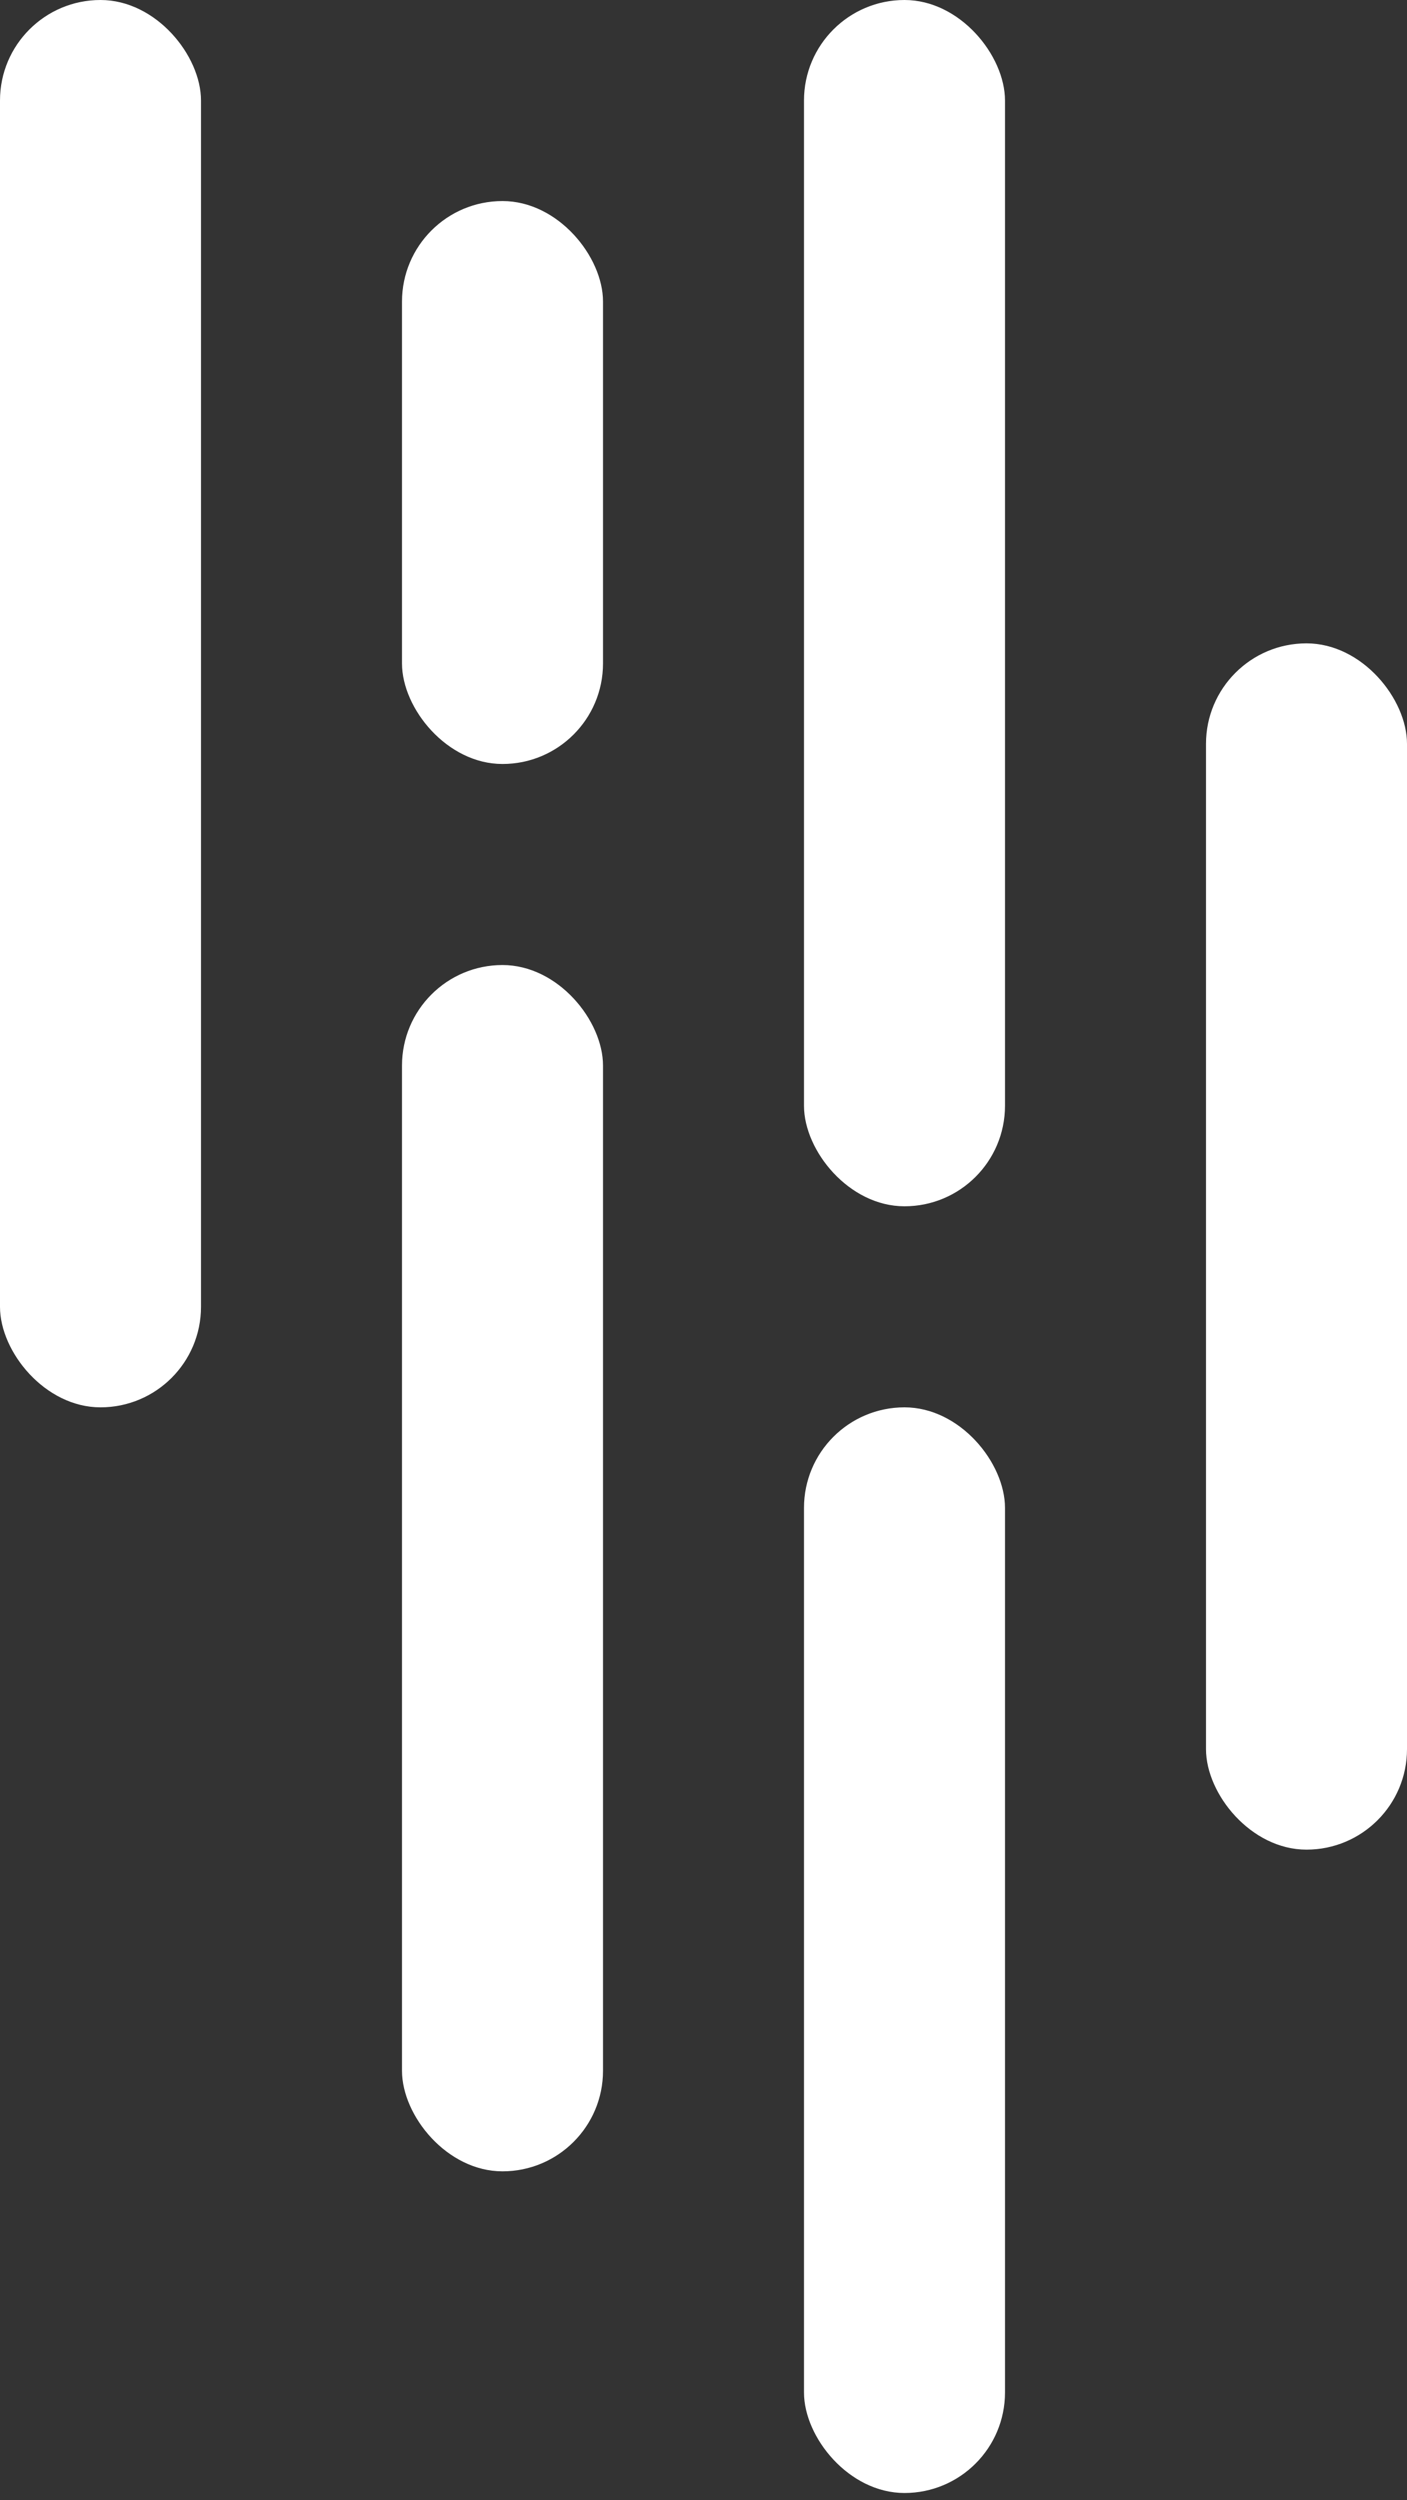
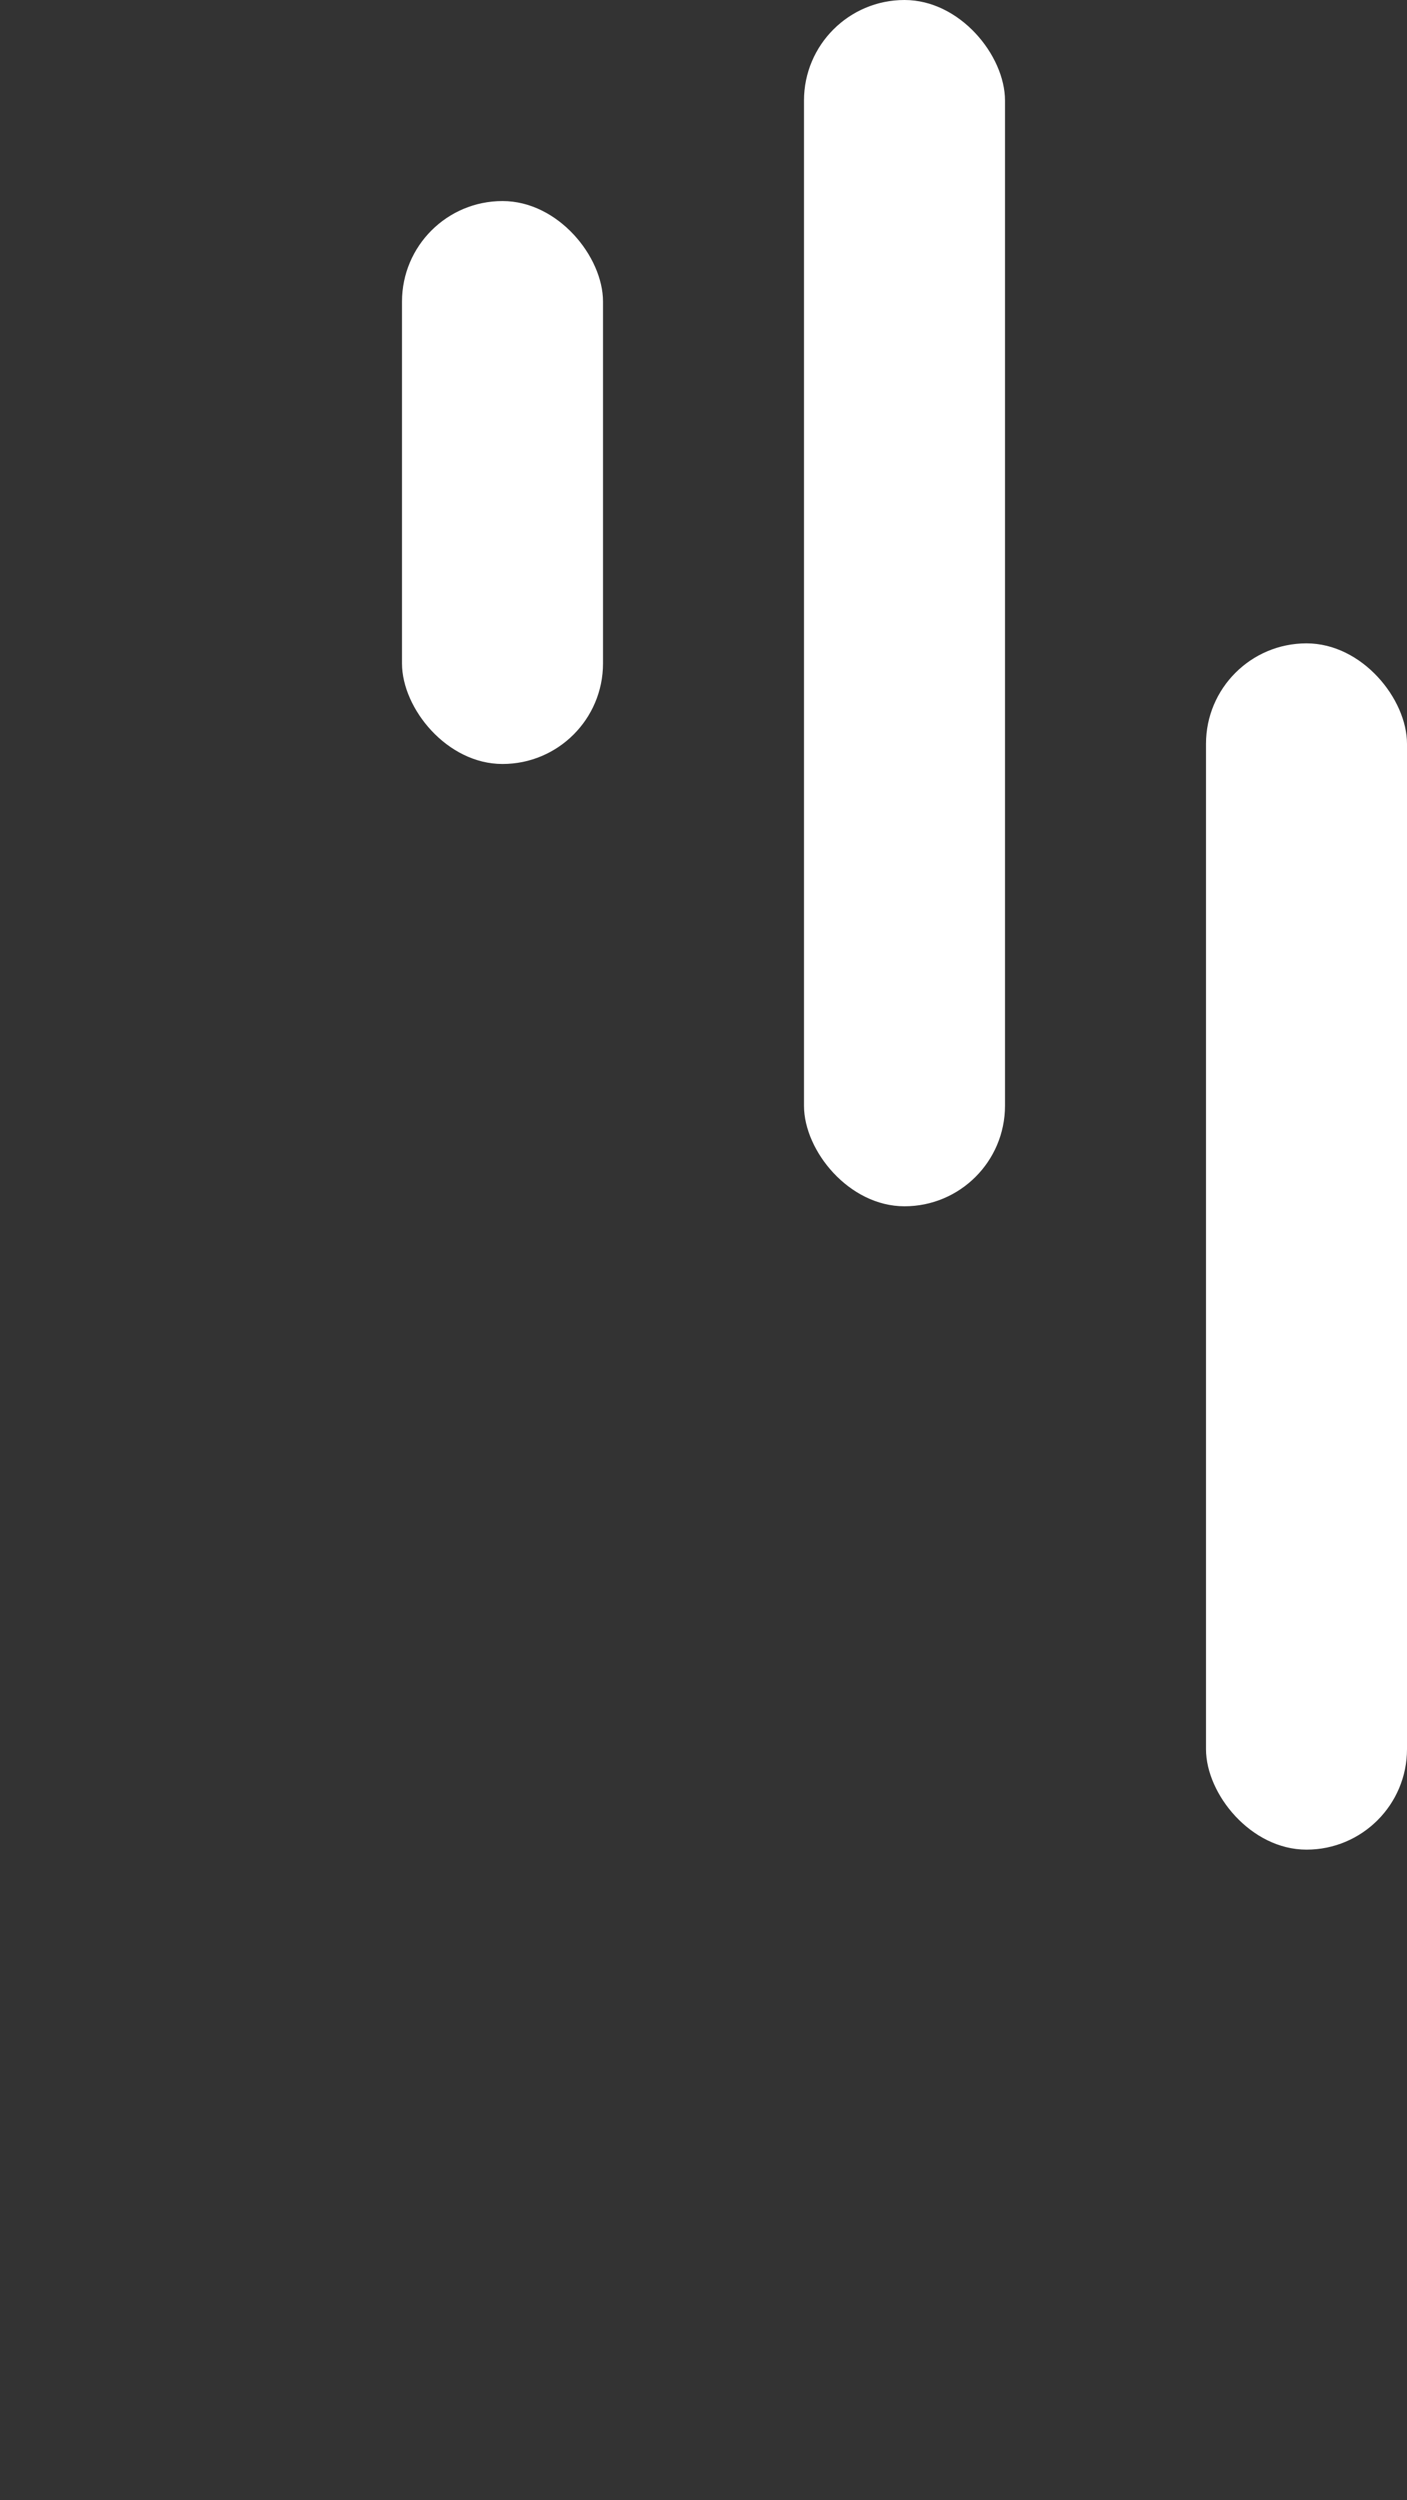
<svg xmlns="http://www.w3.org/2000/svg" width="85" height="151" viewBox="0 0 85 151" fill="none">
  <rect x="0" y="0" width="85" height="151" fill="#333333" stroke="none" />
-   <rect width="12.143" height="85" rx="6.071" fill="white" />
  <rect x="24.286" y="12.143" width="12.143" height="34" rx="6.071" fill="white" />
  <rect x="48.571" y="0" width="12.143" height="72.857" rx="6.071" fill="white" />
-   <rect x="24.286" y="58.286" width="12.143" height="72.857" rx="6.071" fill="white" />
-   <rect x="48.571" y="85" width="12.143" height="65.571" rx="6.071" fill="white" />
  <rect x="72.857" y="38.857" width="12.143" height="72.857" rx="6.071" fill="white" />
</svg>